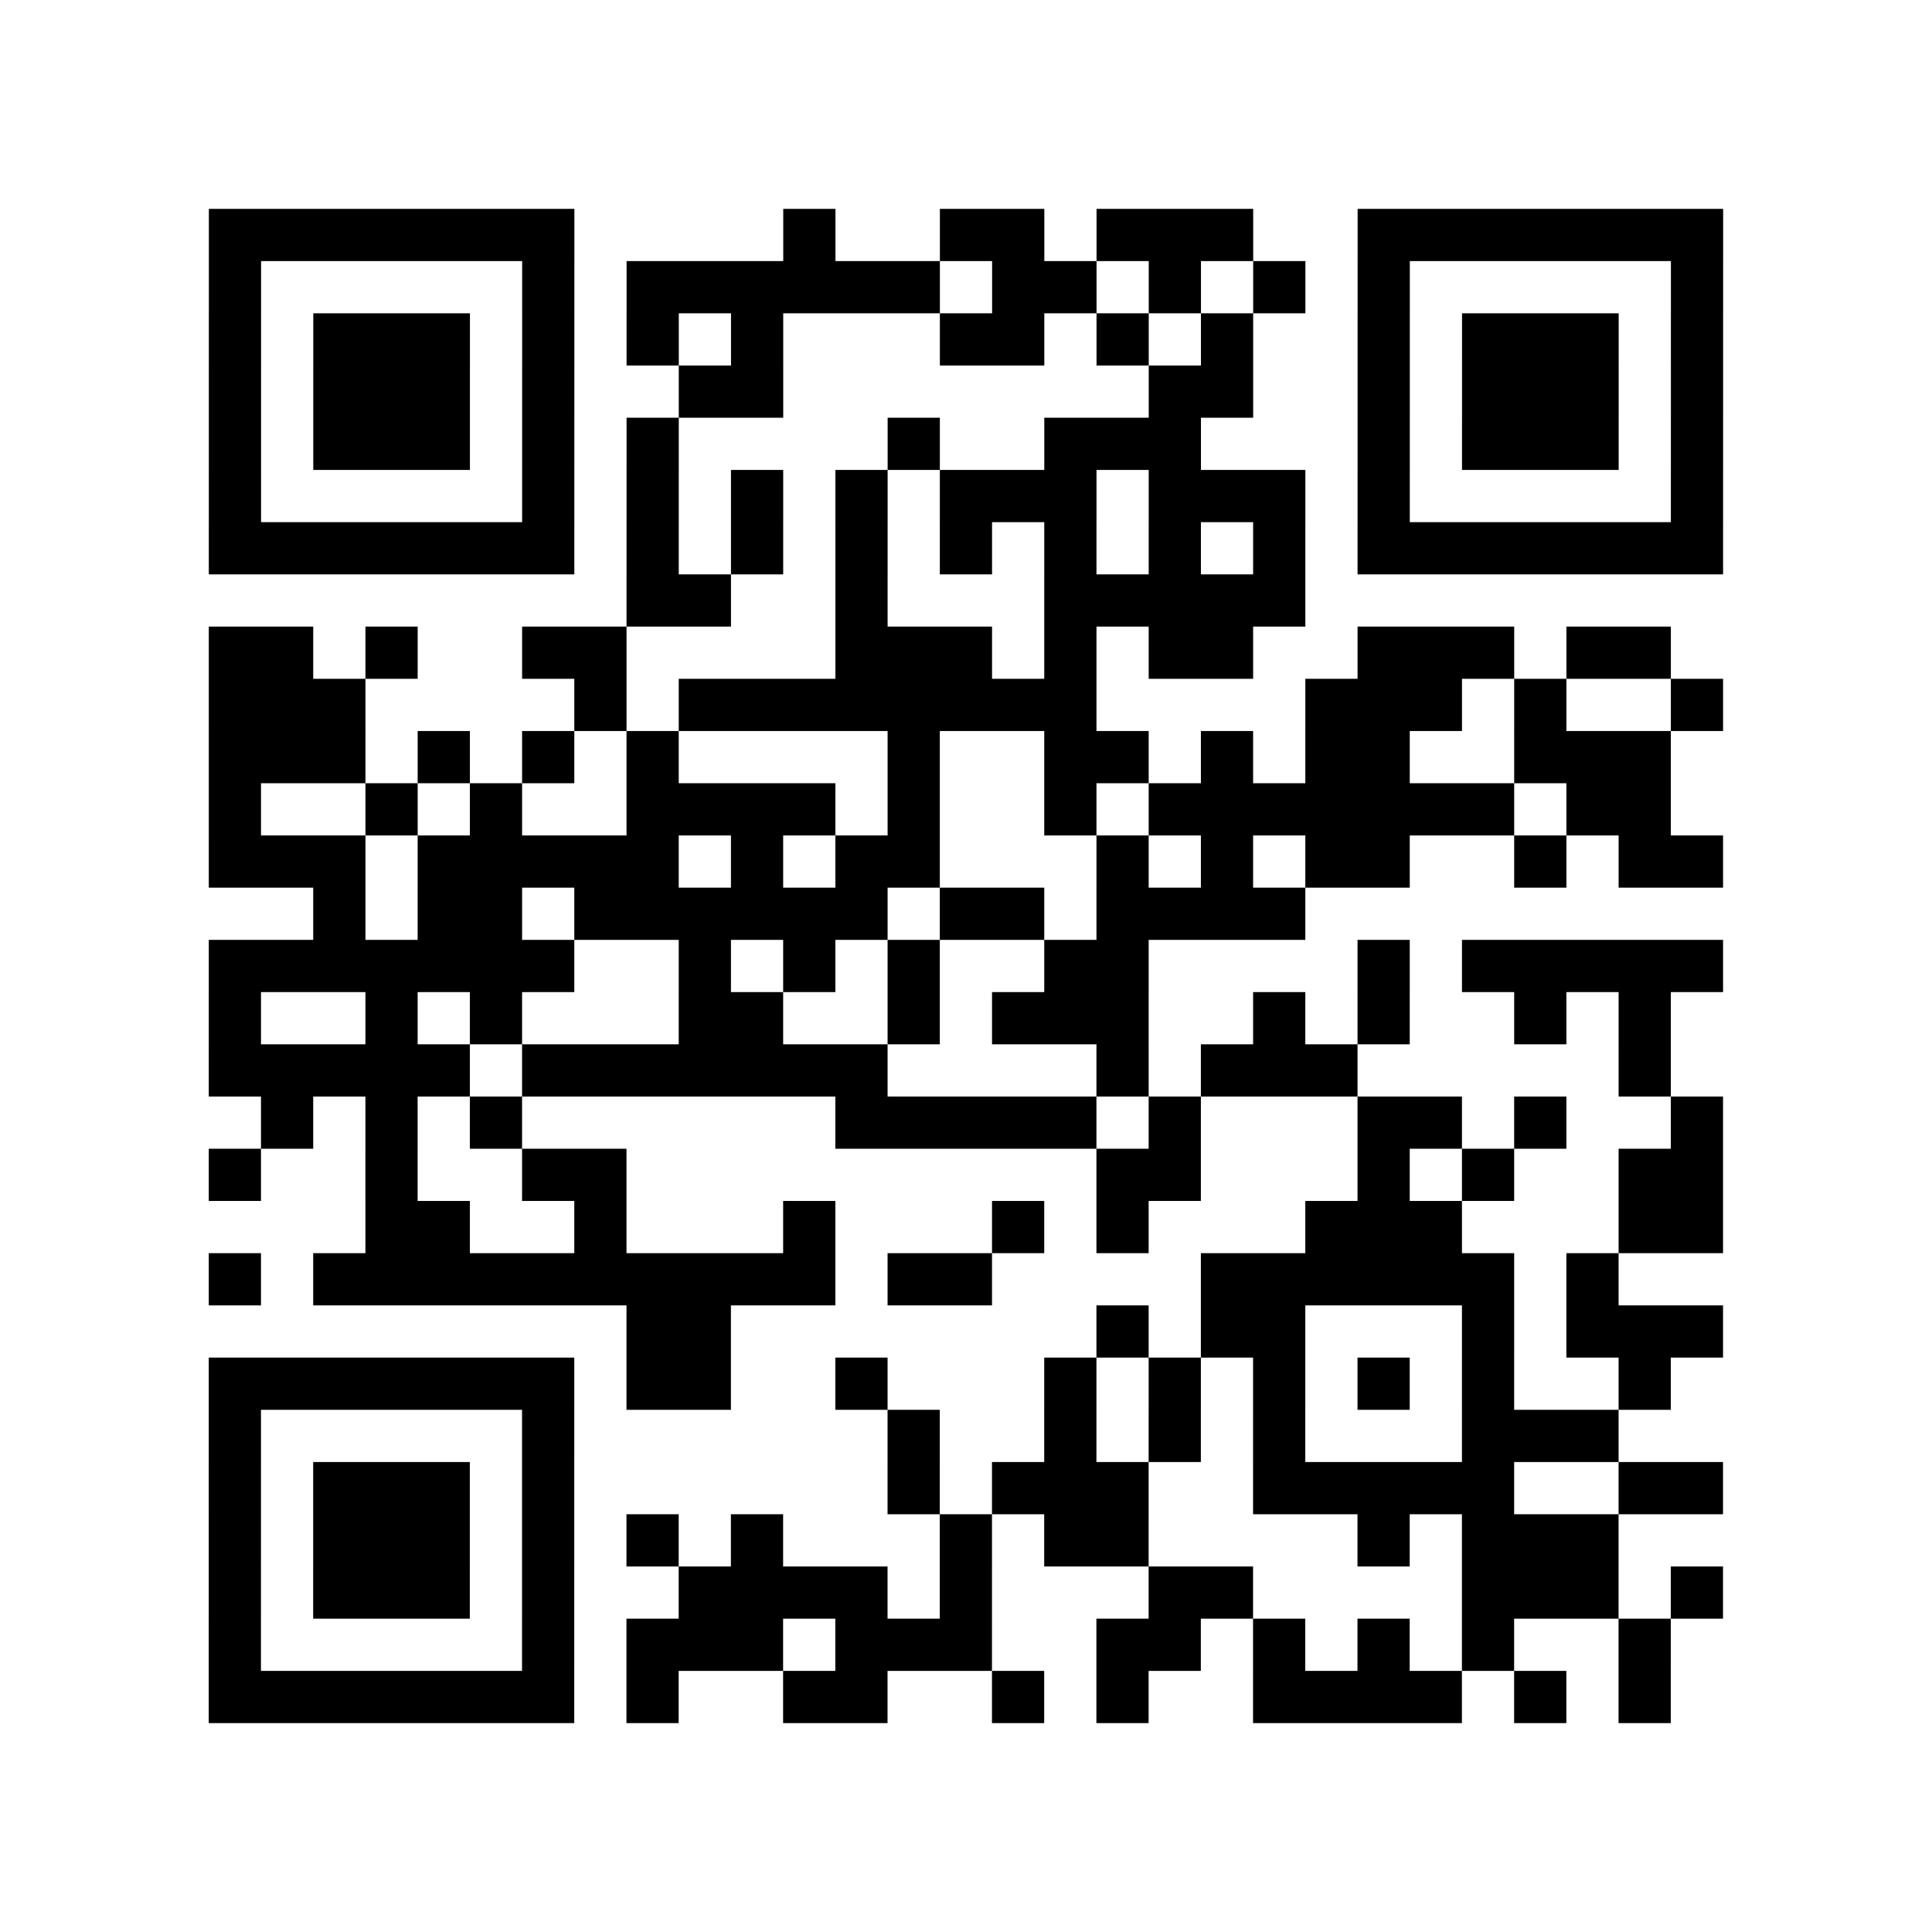
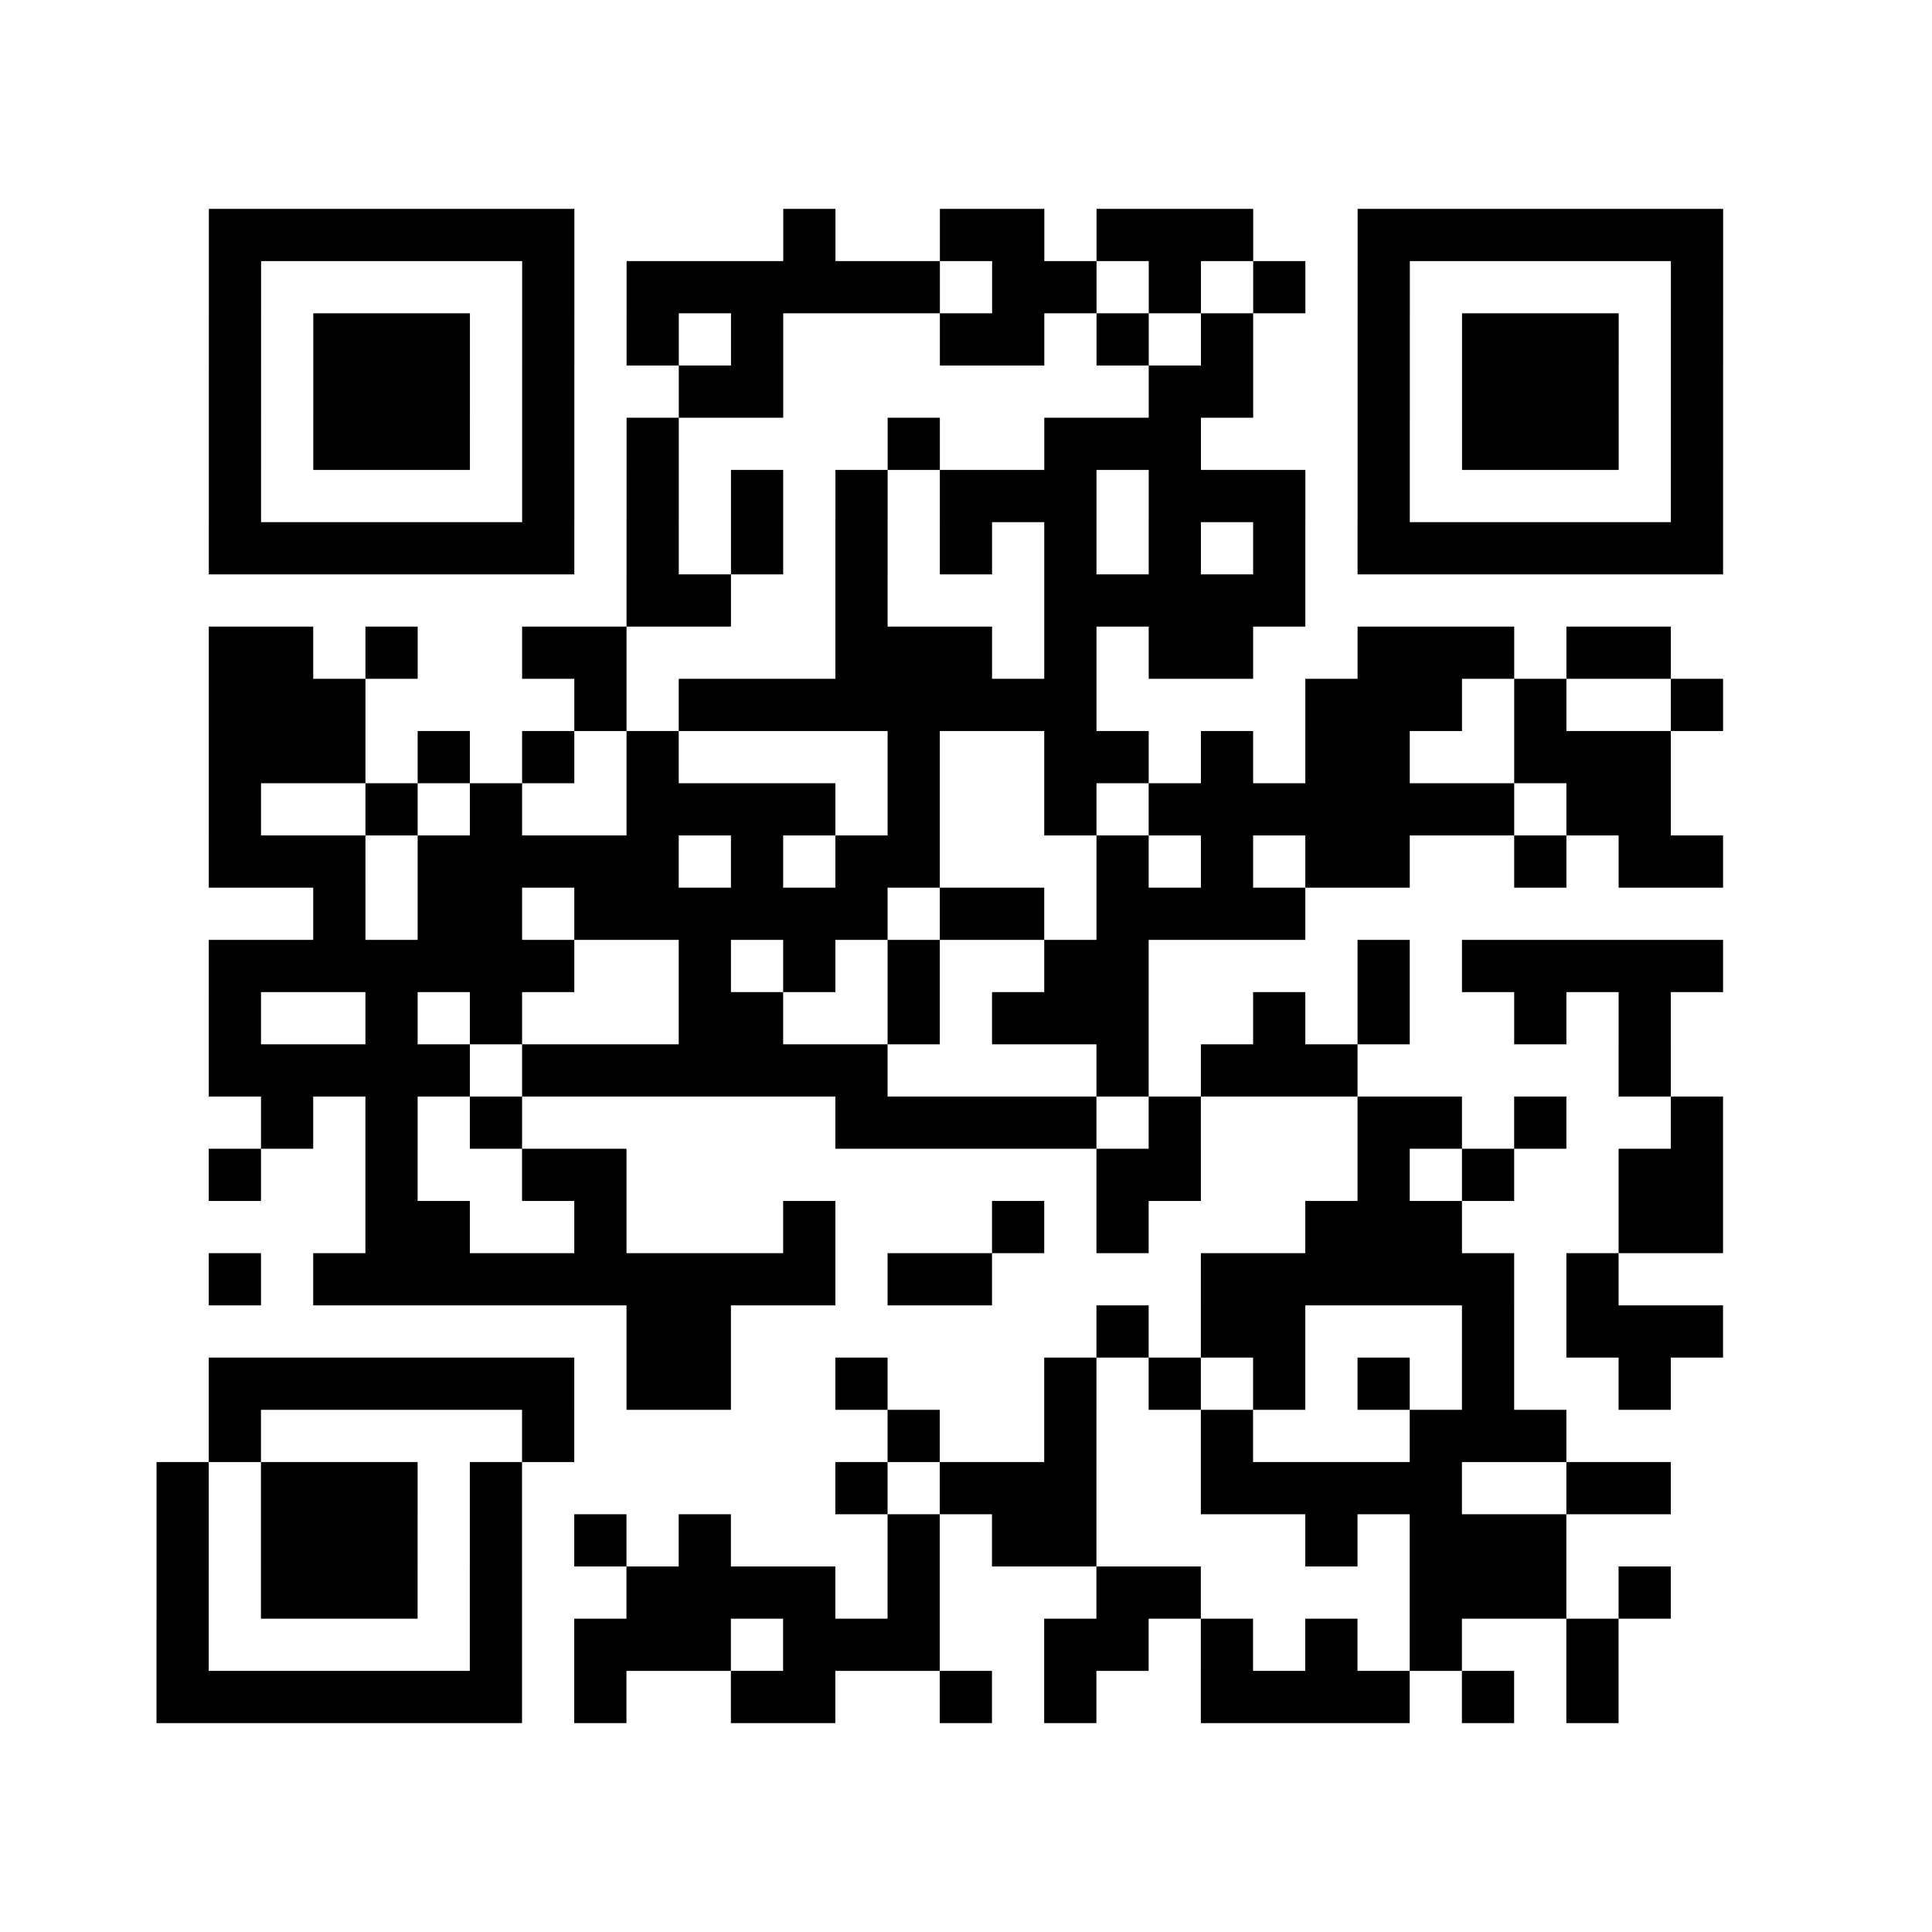
<svg xmlns="http://www.w3.org/2000/svg" width="37" height="37" class="segno">
-   <path class="qrline" stroke="#000" d="M4 4.5h7m4 0h1m2 0h2m1 0h3m2 0h7m-29 1h1m5 0h1m1 0h6m1 0h2m1 0h1m1 0h1m1 0h1m5 0h1m-29 1h1m1 0h3m1 0h1m1 0h1m1 0h1m3 0h2m1 0h1m1 0h1m2 0h1m1 0h3m1 0h1m-29 1h1m1 0h3m1 0h1m2 0h2m7 0h2m2 0h1m1 0h3m1 0h1m-29 1h1m1 0h3m1 0h1m1 0h1m4 0h1m2 0h3m3 0h1m1 0h3m1 0h1m-29 1h1m5 0h1m1 0h1m1 0h1m1 0h1m1 0h3m1 0h3m1 0h1m5 0h1m-29 1h7m1 0h1m1 0h1m1 0h1m1 0h1m1 0h1m1 0h1m1 0h1m1 0h7m-21 1h2m2 0h1m3 0h5m-21 1h2m1 0h1m2 0h2m4 0h3m1 0h1m1 0h2m2 0h3m1 0h2m-28 1h3m4 0h1m1 0h8m4 0h3m1 0h1m2 0h1m-29 1h3m1 0h1m1 0h1m1 0h1m4 0h1m2 0h2m1 0h1m1 0h2m2 0h3m-28 1h1m2 0h1m1 0h1m2 0h4m1 0h1m2 0h1m1 0h7m1 0h2m-28 1h3m1 0h5m1 0h1m1 0h2m3 0h1m1 0h1m1 0h2m2 0h1m1 0h2m-27 1h1m1 0h2m1 0h6m1 0h2m1 0h4m-21 1h7m2 0h1m1 0h1m1 0h1m2 0h2m4 0h1m1 0h5m-29 1h1m2 0h1m1 0h1m3 0h2m2 0h1m1 0h3m2 0h1m1 0h1m2 0h1m1 0h1m-28 1h5m1 0h7m4 0h1m1 0h3m5 0h1m-27 1h1m1 0h1m1 0h1m6 0h5m1 0h1m3 0h2m1 0h1m2 0h1m-29 1h1m2 0h1m2 0h2m9 0h2m3 0h1m1 0h1m2 0h2m-26 1h2m2 0h1m3 0h1m3 0h1m1 0h1m3 0h3m3 0h2m-29 1h1m1 0h10m1 0h2m4 0h6m1 0h1m-19 1h2m7 0h1m1 0h2m3 0h1m1 0h3m-29 1h7m1 0h2m2 0h1m3 0h1m1 0h1m1 0h1m1 0h1m1 0h1m2 0h1m-28 1h1m5 0h1m6 0h1m2 0h1m1 0h1m1 0h1m3 0h3m-27 1h1m1 0h3m1 0h1m6 0h1m1 0h3m2 0h5m2 0h2m-29 1h1m1 0h3m1 0h1m1 0h1m1 0h1m3 0h1m1 0h2m4 0h1m1 0h3m-27 1h1m1 0h3m1 0h1m2 0h4m1 0h1m3 0h2m4 0h3m1 0h1m-29 1h1m5 0h1m1 0h3m1 0h3m2 0h2m1 0h1m1 0h1m1 0h1m2 0h1m-28 1h7m1 0h1m2 0h2m2 0h1m1 0h1m2 0h4m1 0h1m1 0h1" />
+   <path class="qrline" stroke="#000" d="M4 4.5h7m4 0h1m2 0h2m1 0h3m2 0h7m-29 1h1m5 0h1m1 0h6m1 0h2m1 0h1m1 0h1m1 0h1m5 0h1m-29 1h1m1 0h3m1 0h1m1 0h1m1 0h1m3 0h2m1 0h1m1 0h1m2 0h1m1 0h3m1 0h1m-29 1h1m1 0h3m1 0h1m2 0h2m7 0h2m2 0h1m1 0h3m1 0h1m-29 1h1m1 0h3m1 0h1m1 0h1m4 0h1m2 0h3m3 0h1m1 0h3m1 0h1m-29 1h1m5 0h1m1 0h1m1 0h1m1 0h1m1 0h3m1 0h3m1 0h1m5 0h1m-29 1h7m1 0h1m1 0h1m1 0h1m1 0h1m1 0h1m1 0h1m1 0h1m1 0h7m-21 1h2m2 0h1m3 0h5m-21 1h2m1 0h1m2 0h2m4 0h3m1 0h1m1 0h2m2 0h3m1 0h2m-28 1h3m4 0h1m1 0h8m4 0h3m1 0h1m2 0h1m-29 1h3m1 0h1m1 0h1m1 0h1m4 0h1m2 0h2m1 0h1m1 0h2m2 0h3m-28 1h1m2 0h1m1 0h1m2 0h4m1 0h1m2 0h1m1 0h7m1 0h2m-28 1h3m1 0h5m1 0h1m1 0h2m3 0h1m1 0h1m1 0h2m2 0h1m1 0h2m-27 1h1m1 0h2m1 0h6m1 0h2m1 0h4m-21 1h7m2 0h1m1 0h1m1 0h1m2 0h2m4 0h1m1 0h5m-29 1h1m2 0h1m1 0h1m3 0h2m2 0h1m1 0h3m2 0h1m1 0h1m2 0h1m1 0h1m-28 1h5m1 0h7m4 0h1m1 0h3m5 0h1m-27 1h1m1 0h1m1 0h1m6 0h5m1 0h1m3 0h2m1 0h1m2 0h1m-29 1h1m2 0h1m2 0h2m9 0h2m3 0h1m1 0h1m2 0h2m-26 1h2m2 0h1m3 0h1m3 0h1m1 0h1m3 0h3m3 0h2m-29 1h1m1 0h10m1 0h2m4 0h6m1 0h1m-19 1h2m7 0h1m1 0h2m3 0h1m1 0h3m-29 1h7m1 0h2m2 0h1m3 0h1m1 0h1m1 0h1m1 0h1m1 0h1m2 0h1m-28 1h1m5 0h1m6 0h1m2 0h1m1 0m1 0h1m3 0h3m-27 1h1m1 0h3m1 0h1m6 0h1m1 0h3m2 0h5m2 0h2m-29 1h1m1 0h3m1 0h1m1 0h1m1 0h1m3 0h1m1 0h2m4 0h1m1 0h3m-27 1h1m1 0h3m1 0h1m2 0h4m1 0h1m3 0h2m4 0h3m1 0h1m-29 1h1m5 0h1m1 0h3m1 0h3m2 0h2m1 0h1m1 0h1m1 0h1m2 0h1m-28 1h7m1 0h1m2 0h2m2 0h1m1 0h1m2 0h4m1 0h1m1 0h1" />
</svg>